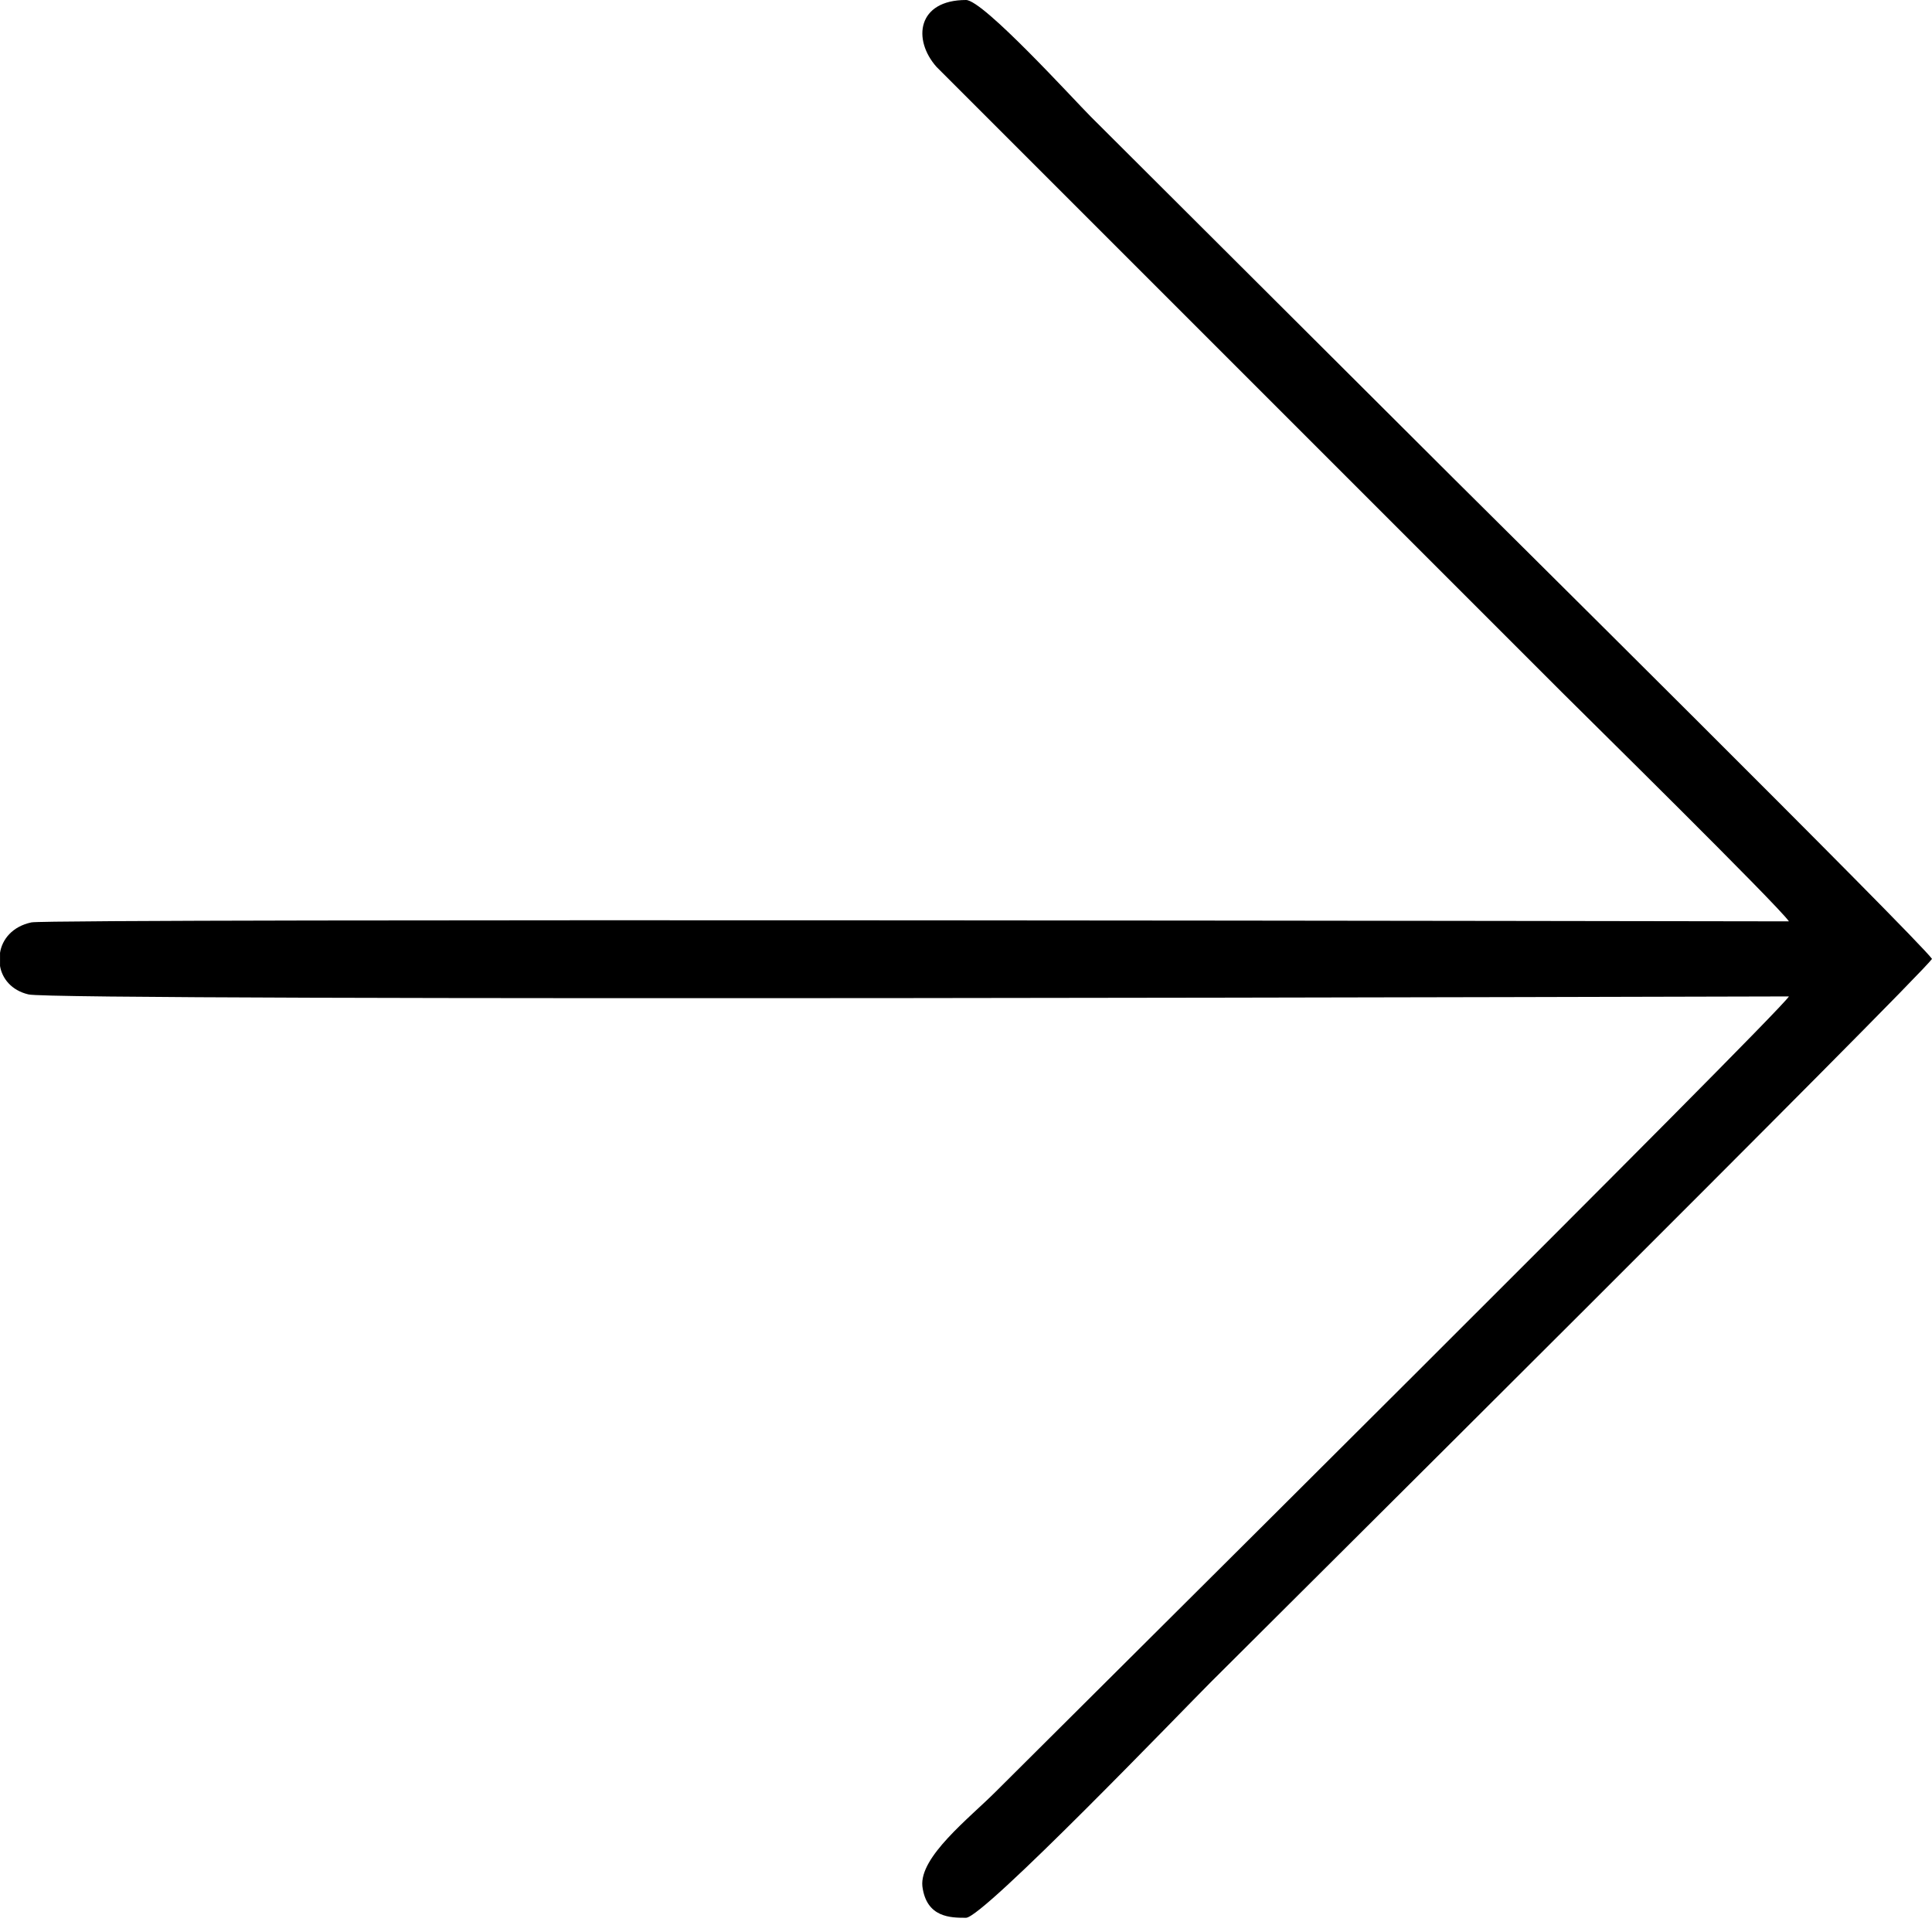
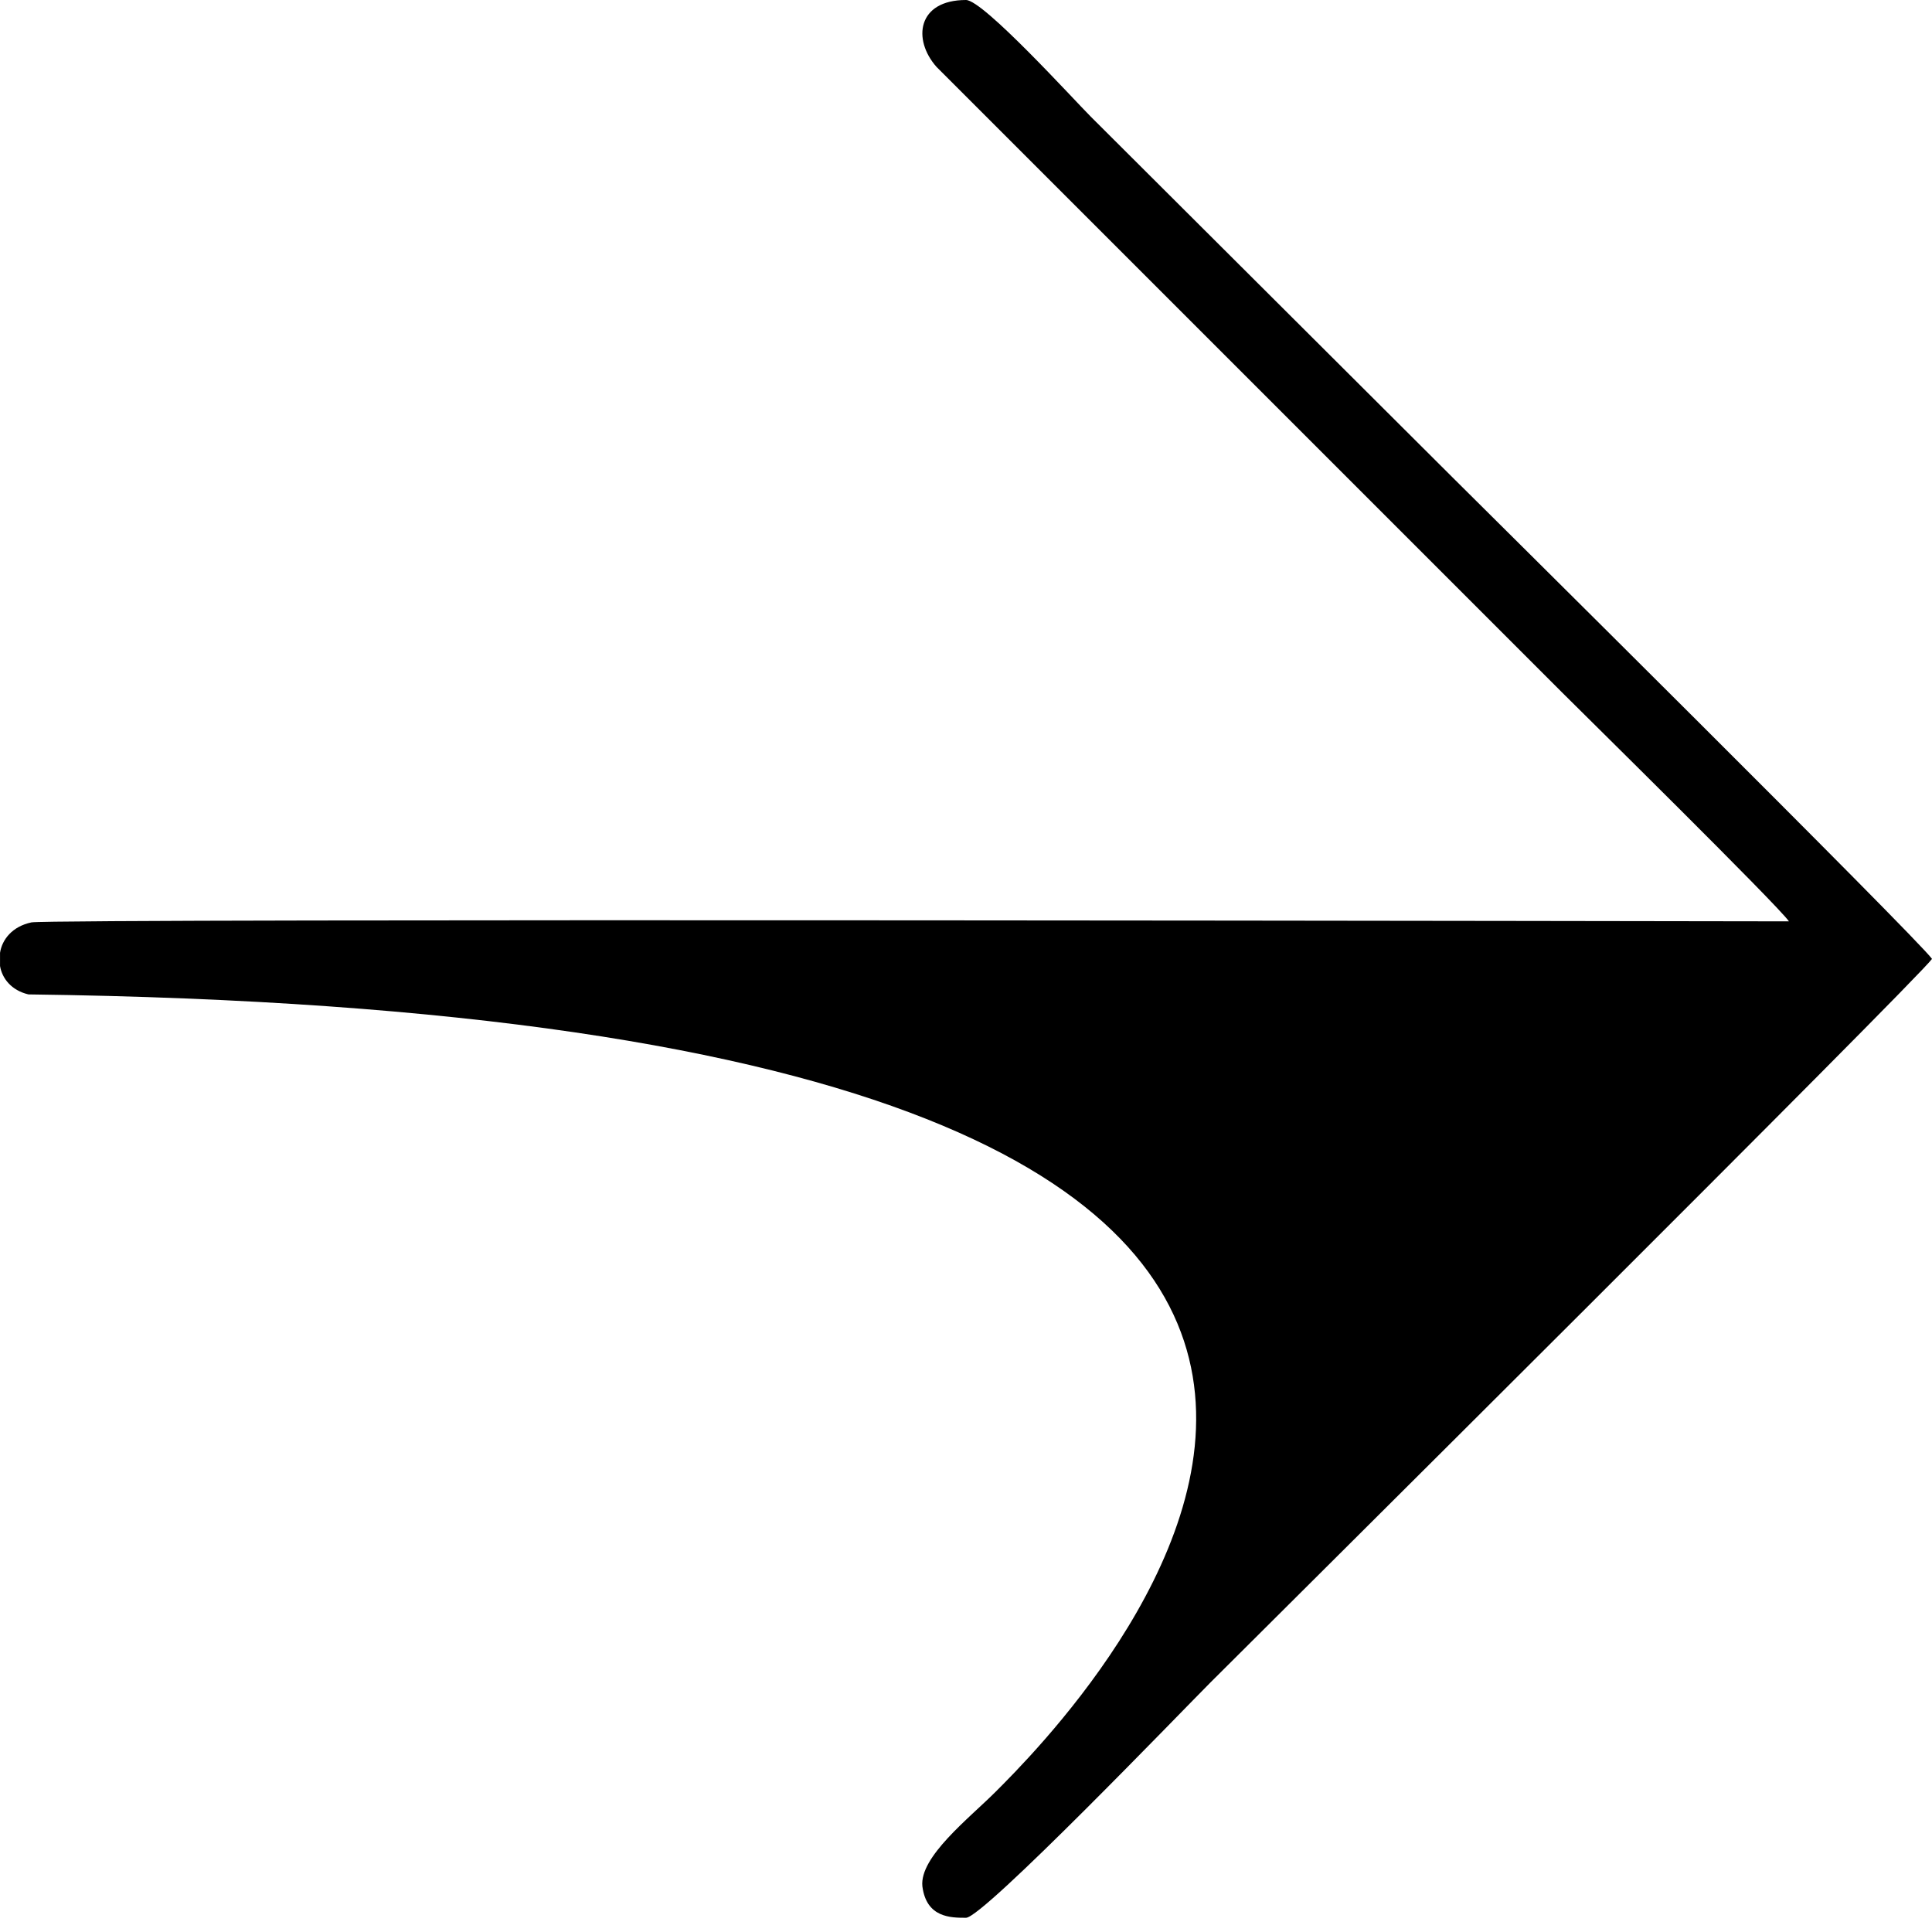
<svg xmlns="http://www.w3.org/2000/svg" width="64" height="64" viewBox="0 0 64 64" fill="none">
-   <path fill-rule="evenodd" clip-rule="evenodd" d="M64 31.765C63.597 31.16 48.572 16.269 48.101 15.798L36.135 3.866C35.563 3.294 32.572 0 32 0C30.387 0 30.219 1.311 31.026 2.219L51.731 22.924C52.37 23.563 58.891 29.983 59.261 30.521C58.656 30.521 1.749 30.42 1.043 30.555C0.404 30.689 0.068 31.126 0.001 31.563V32C0.068 32.403 0.37 32.807 0.942 32.941C1.715 33.176 58.521 33.008 59.261 33.008C58.824 33.681 35.227 57.109 32.975 59.361C32.101 60.235 30.454 61.512 30.555 62.487C30.689 63.529 31.496 63.529 32 63.529C32.572 63.529 39.194 56.638 40.101 55.731C41.412 54.42 63.563 32.403 64 31.765Z" fill="black" />
+   <path fill-rule="evenodd" clip-rule="evenodd" d="M64 31.765C63.597 31.16 48.572 16.269 48.101 15.798L36.135 3.866C35.563 3.294 32.572 0 32 0C30.387 0 30.219 1.311 31.026 2.219L51.731 22.924C52.37 23.563 58.891 29.983 59.261 30.521C58.656 30.521 1.749 30.42 1.043 30.555C0.404 30.689 0.068 31.126 0.001 31.563V32C0.068 32.403 0.37 32.807 0.942 32.941C58.824 33.681 35.227 57.109 32.975 59.361C32.101 60.235 30.454 61.512 30.555 62.487C30.689 63.529 31.496 63.529 32 63.529C32.572 63.529 39.194 56.638 40.101 55.731C41.412 54.42 63.563 32.403 64 31.765Z" fill="black" />
</svg>